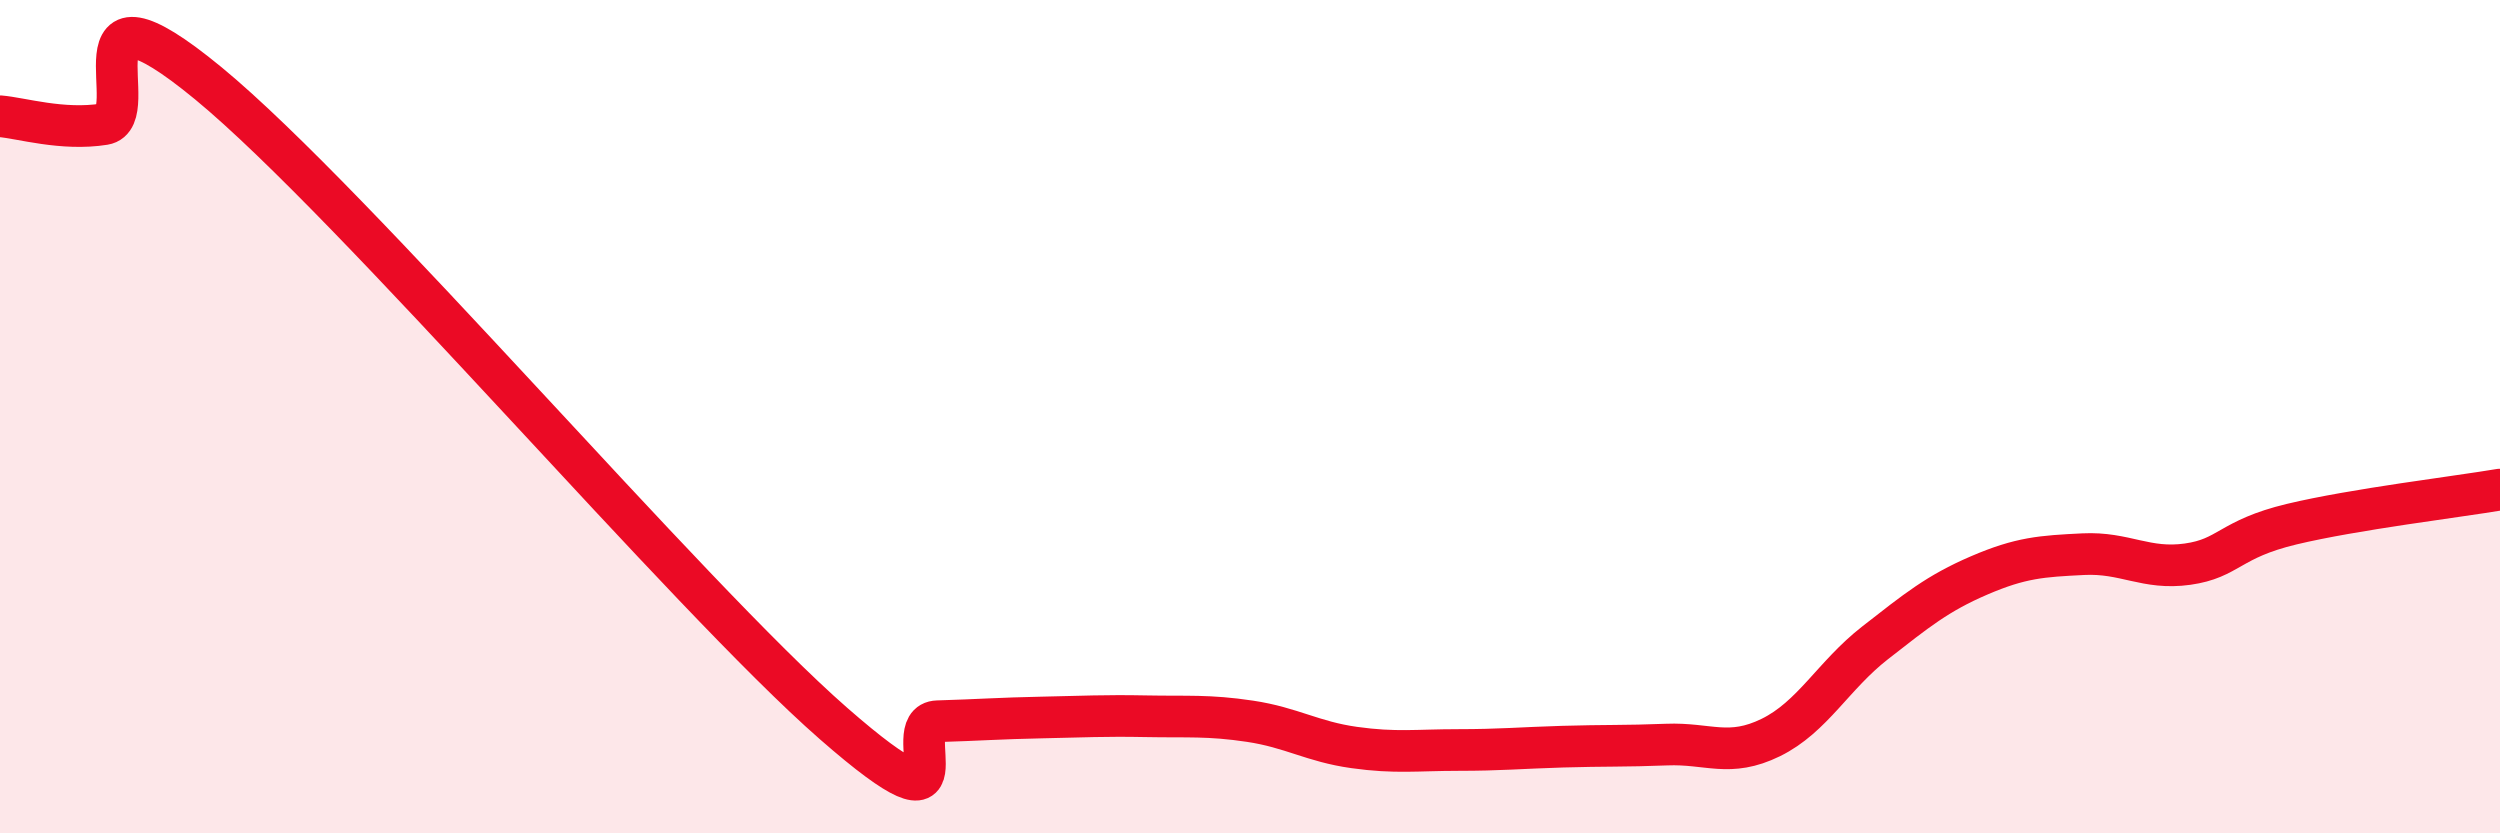
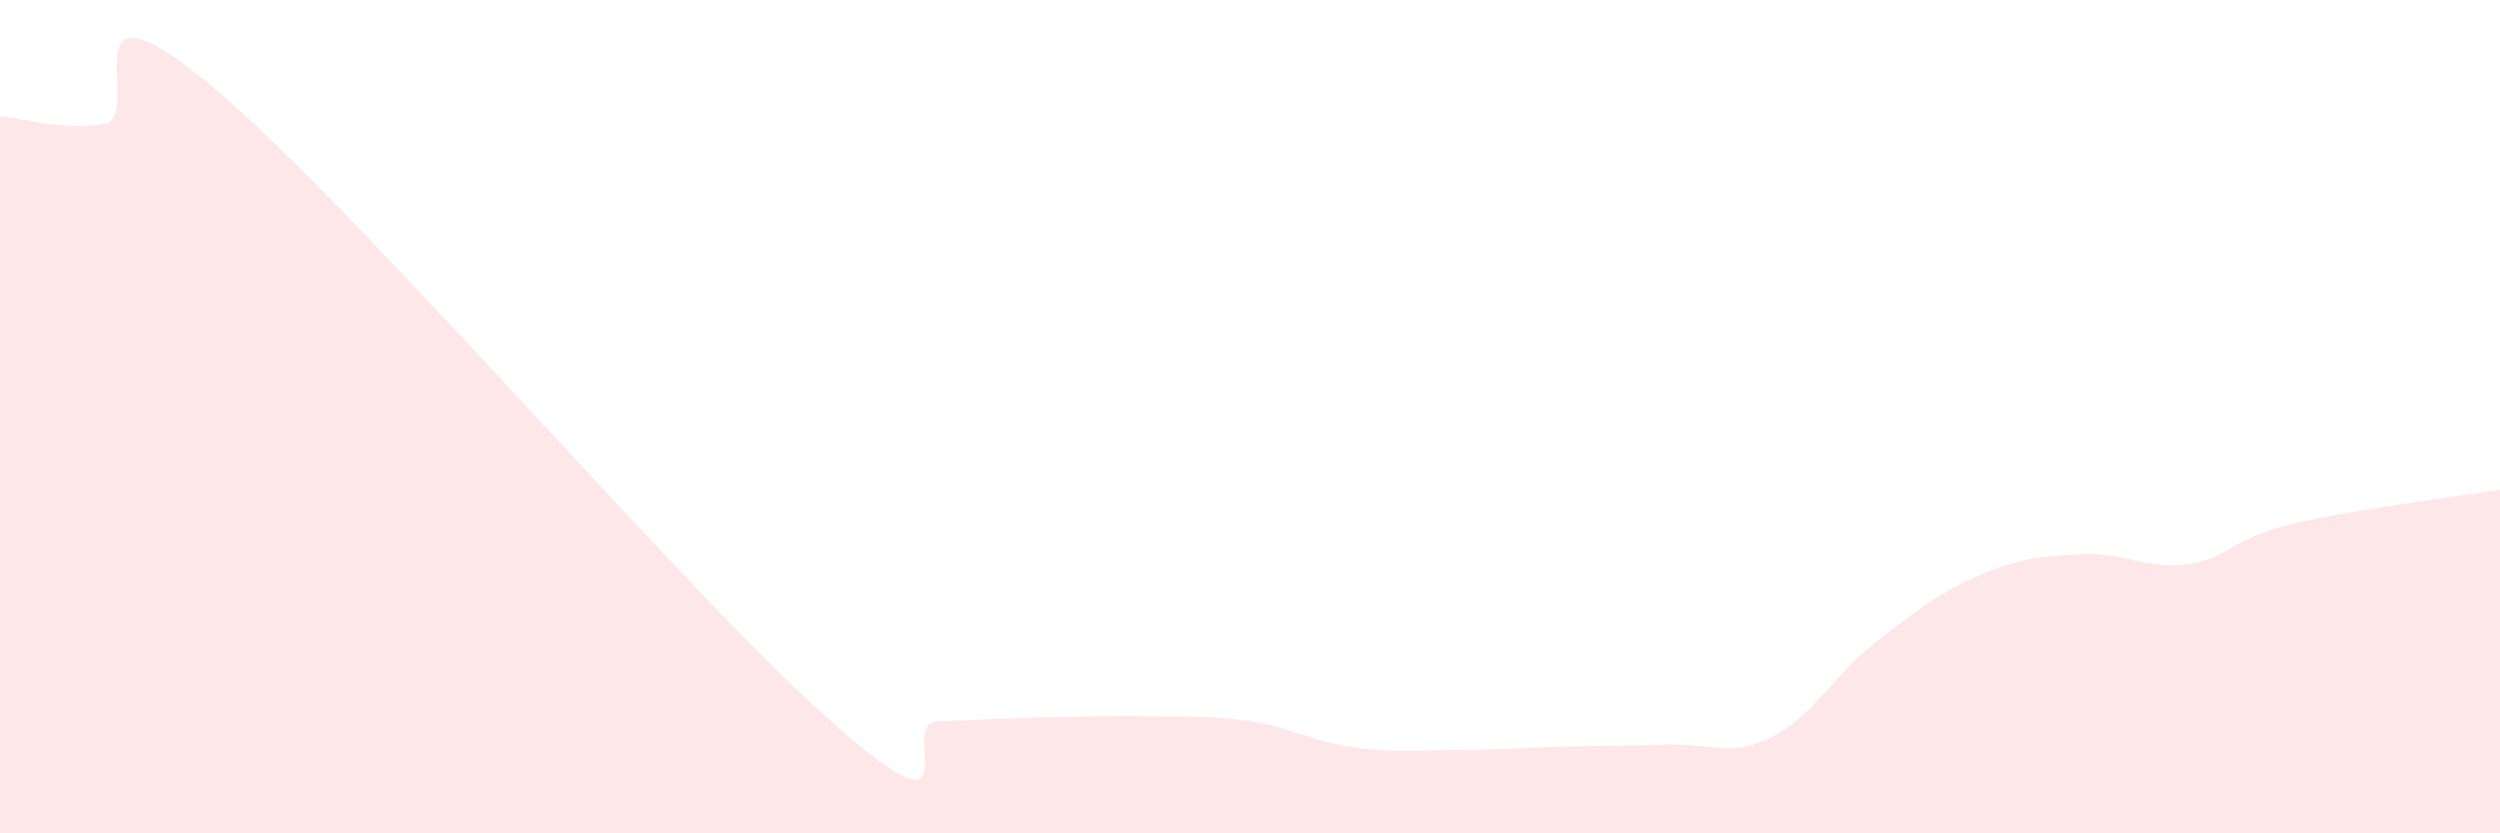
<svg xmlns="http://www.w3.org/2000/svg" width="60" height="20" viewBox="0 0 60 20">
  <path d="M 0,2.79 C 0.5,2.83 1.5,3.14 2.5,2.98 C 3.5,2.82 1.5,-0.88 5,2 C 8.5,4.88 16.5,14.3 20,17.36 C 23.5,20.42 21.5,17.34 22.5,17.31 C 23.5,17.28 24,17.24 25,17.22 C 26,17.2 26.5,17.17 27.5,17.19 C 28.5,17.21 29,17.16 30,17.31 C 31,17.46 31.5,17.8 32.5,17.94 C 33.5,18.08 34,18 35,18 C 36,18 36.5,17.95 37.5,17.92 C 38.5,17.89 39,17.91 40,17.87 C 41,17.83 41.5,18.19 42.5,17.7 C 43.5,17.21 44,16.21 45,15.43 C 46,14.65 46.5,14.24 47.5,13.81 C 48.5,13.38 49,13.35 50,13.3 C 51,13.25 51.5,13.68 52.5,13.54 C 53.5,13.4 53.5,12.94 55,12.58 C 56.5,12.22 59,11.92 60,11.75L60 20L0 20Z" fill="#EB0A25" opacity="0.1" stroke-linecap="round" stroke-linejoin="round" />
-   <path d="M 0,2.79 C 0.5,2.83 1.5,3.14 2.5,2.98 C 3.5,2.82 1.5,-0.88 5,2 C 8.5,4.88 16.5,14.3 20,17.36 C 23.5,20.42 21.5,17.34 22.5,17.31 C 23.5,17.28 24,17.24 25,17.22 C 26,17.2 26.5,17.17 27.5,17.19 C 28.5,17.21 29,17.16 30,17.31 C 31,17.46 31.5,17.8 32.5,17.94 C 33.5,18.08 34,18 35,18 C 36,18 36.5,17.95 37.5,17.92 C 38.5,17.89 39,17.91 40,17.87 C 41,17.83 41.5,18.19 42.5,17.7 C 43.5,17.21 44,16.21 45,15.43 C 46,14.65 46.5,14.24 47.5,13.81 C 48.5,13.38 49,13.35 50,13.3 C 51,13.25 51.5,13.68 52.5,13.54 C 53.5,13.4 53.5,12.94 55,12.58 C 56.5,12.22 59,11.92 60,11.75" stroke="#EB0A25" stroke-width="1" fill="none" stroke-linecap="round" stroke-linejoin="round" />
</svg>